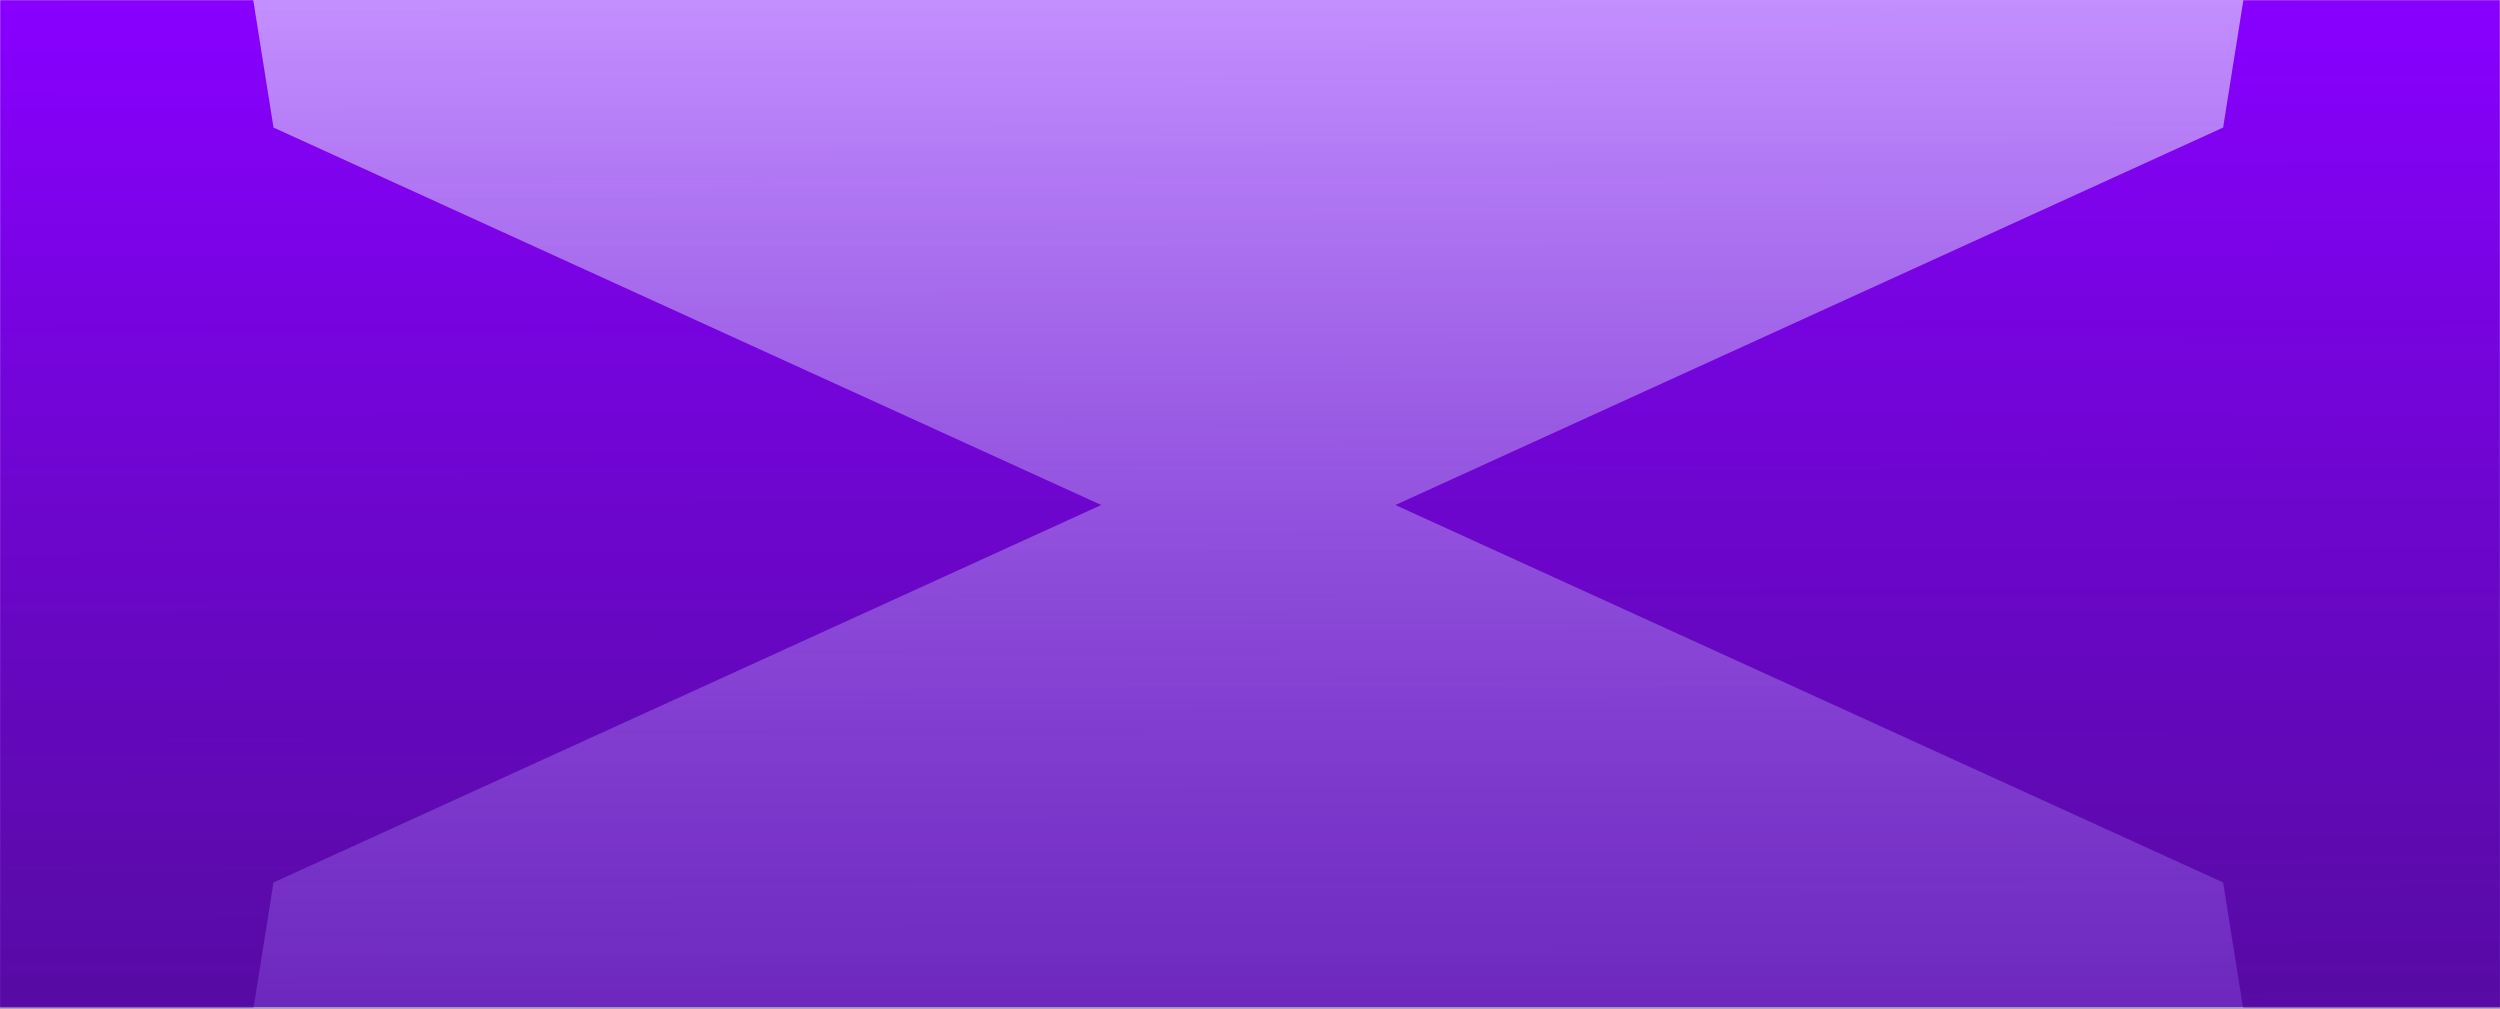
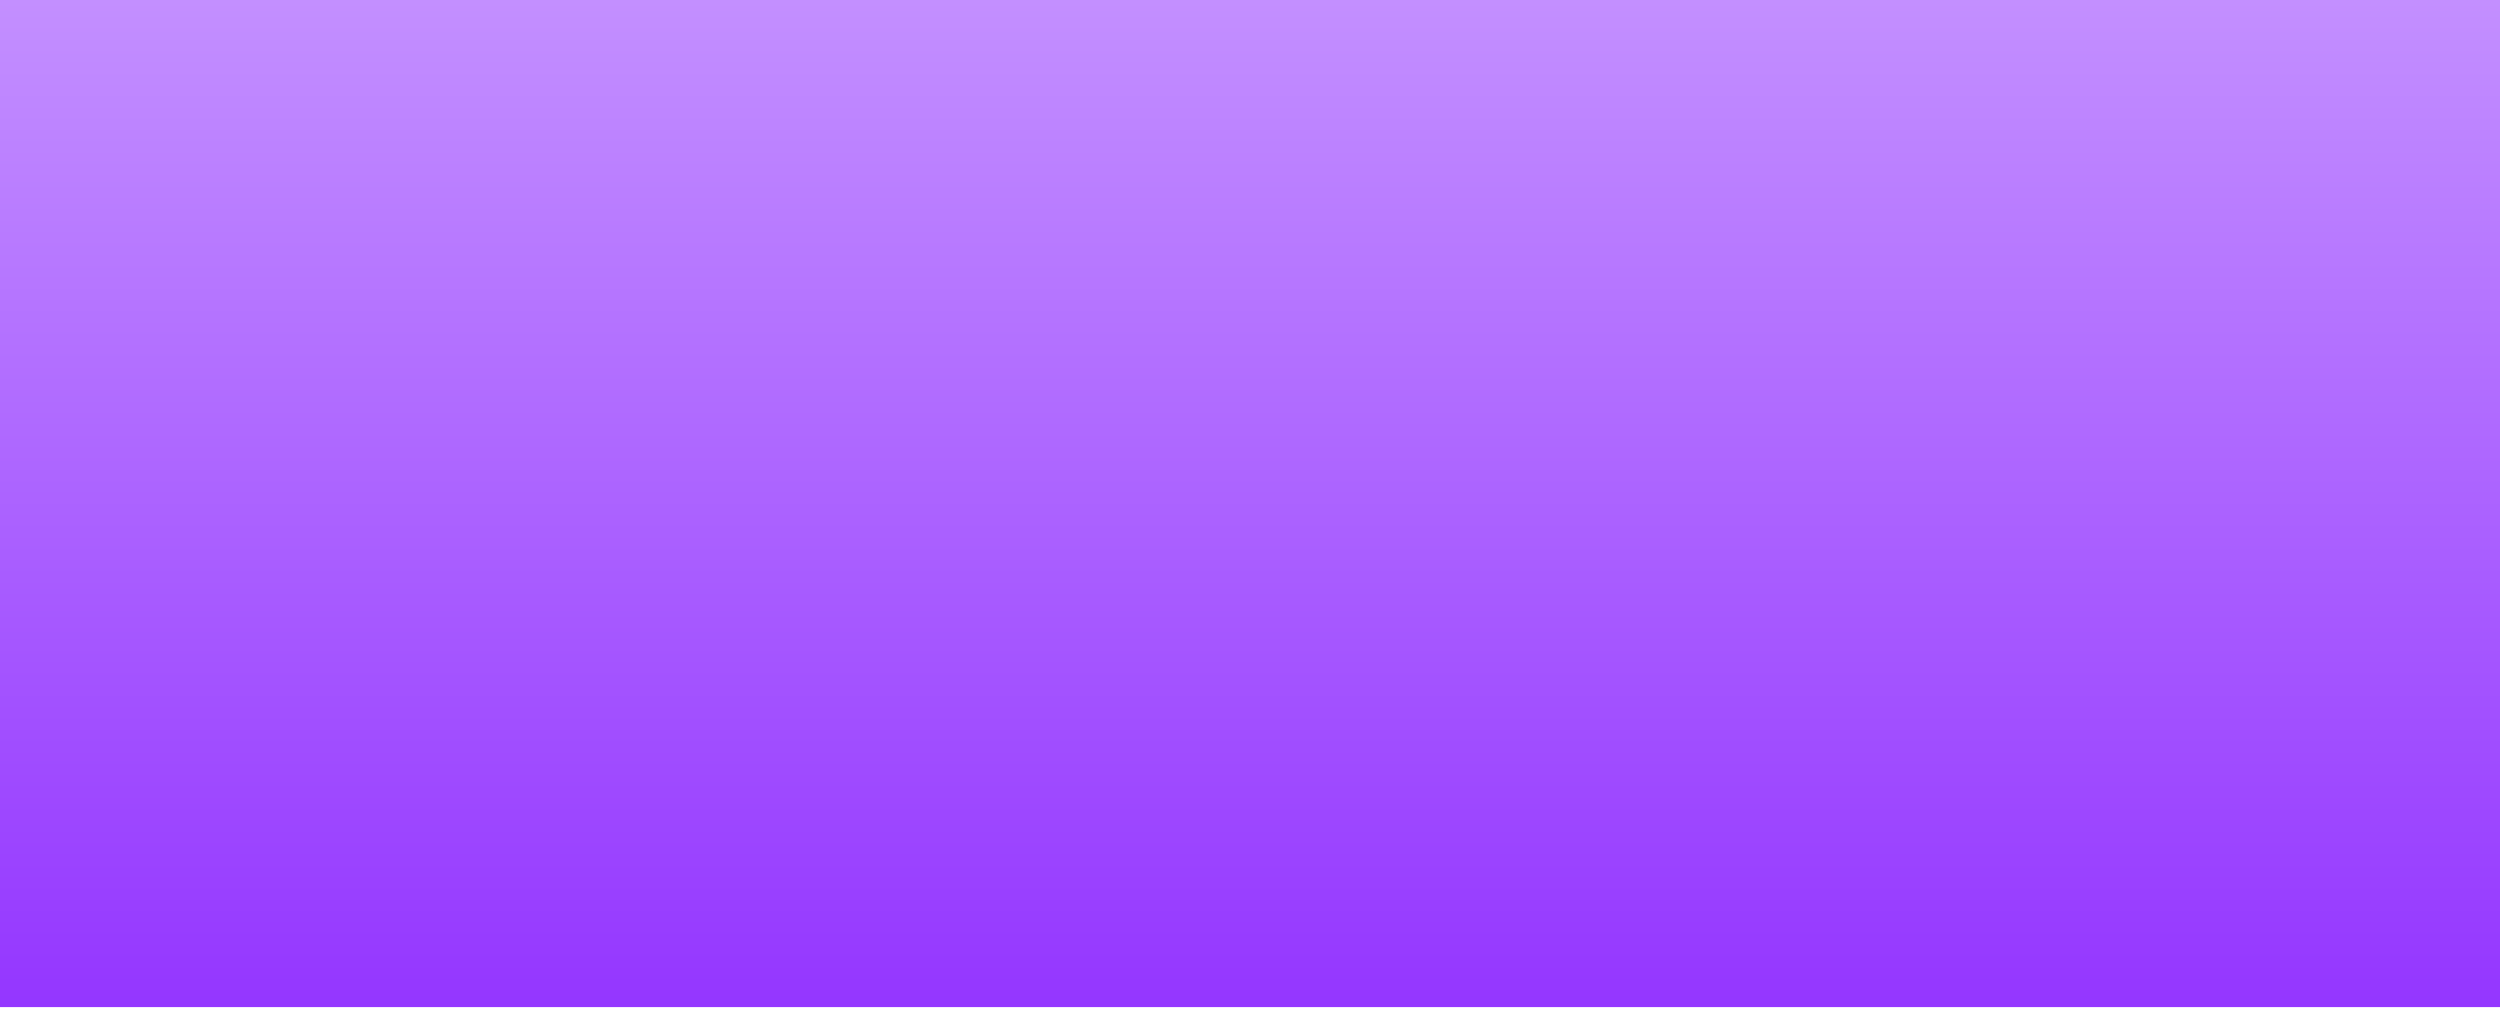
<svg xmlns="http://www.w3.org/2000/svg" width="1055" height="426" fill="none">
  <path fill="url(#a)" d="M0 0h1055v424.999H0z" />
  <mask id="c" style="mask-type:alpha" maskUnits="userSpaceOnUse" x="0" y="0" width="1055" height="425">
-     <path transform="matrix(1 0 0 -1 0 425)" fill="url(#b)" d="M0 0h1055v424.999H0z" />
-   </mask>
+     </mask>
  <g mask="url(#c)">
-     <path d="M1032.21 963.989 938.156 372.4 588.845 213.116 938.156 53.831l94.054-591.589 94.05 591.59 349.31 159.284L1126.26 372.4l-94.05 591.589Z" fill="url(#d)" />
-     <path d="M21.363 963.989-72.688 372.4-422 213.116-72.688 53.831l94.051-591.589 94.052 591.59 349.312 159.284L115.415 372.4 21.363 963.989Z" fill="url(#e)" />
-   </g>
-   <path fill="url(#f)" d="M0 1h1055v425H0z" />
+     </g>
  <defs>
    <linearGradient id="a" x1="527.499" y1="0" x2="527.499" y2="424.999" gradientUnits="userSpaceOnUse">
      <stop stop-color="#C38FFF" />
      <stop offset="1" stop-color="#9436FF" />
    </linearGradient>
    <linearGradient id="b" x1="527.5" y1="0" x2="527.5" y2="424.999" gradientUnits="userSpaceOnUse">
      <stop stop-color="#03AAA0" />
      <stop offset="1" stop-color="#00D8AE" />
    </linearGradient>
    <linearGradient id="d" x1="1045.37" y1="13.626" x2="1044.9" y2="885.308" gradientUnits="userSpaceOnUse">
      <stop stop-color="#80F" />
      <stop offset="1" stop-color="#550AA4" />
    </linearGradient>
    <linearGradient id="e" x1="34.52" y1="13.626" x2="34.056" y2="885.308" gradientUnits="userSpaceOnUse">
      <stop stop-color="#80F" />
      <stop offset="1" stop-color="#550AA4" />
    </linearGradient>
    <linearGradient id="f" x1="527" y1="1" x2="528.144" y2="425.998" gradientUnits="userSpaceOnUse">
      <stop stop-opacity="0" />
      <stop offset="0" stop-color="#32135B" stop-opacity="0" />
      <stop offset="1" stop-color="#32135B" stop-opacity=".4" />
    </linearGradient>
  </defs>
</svg>